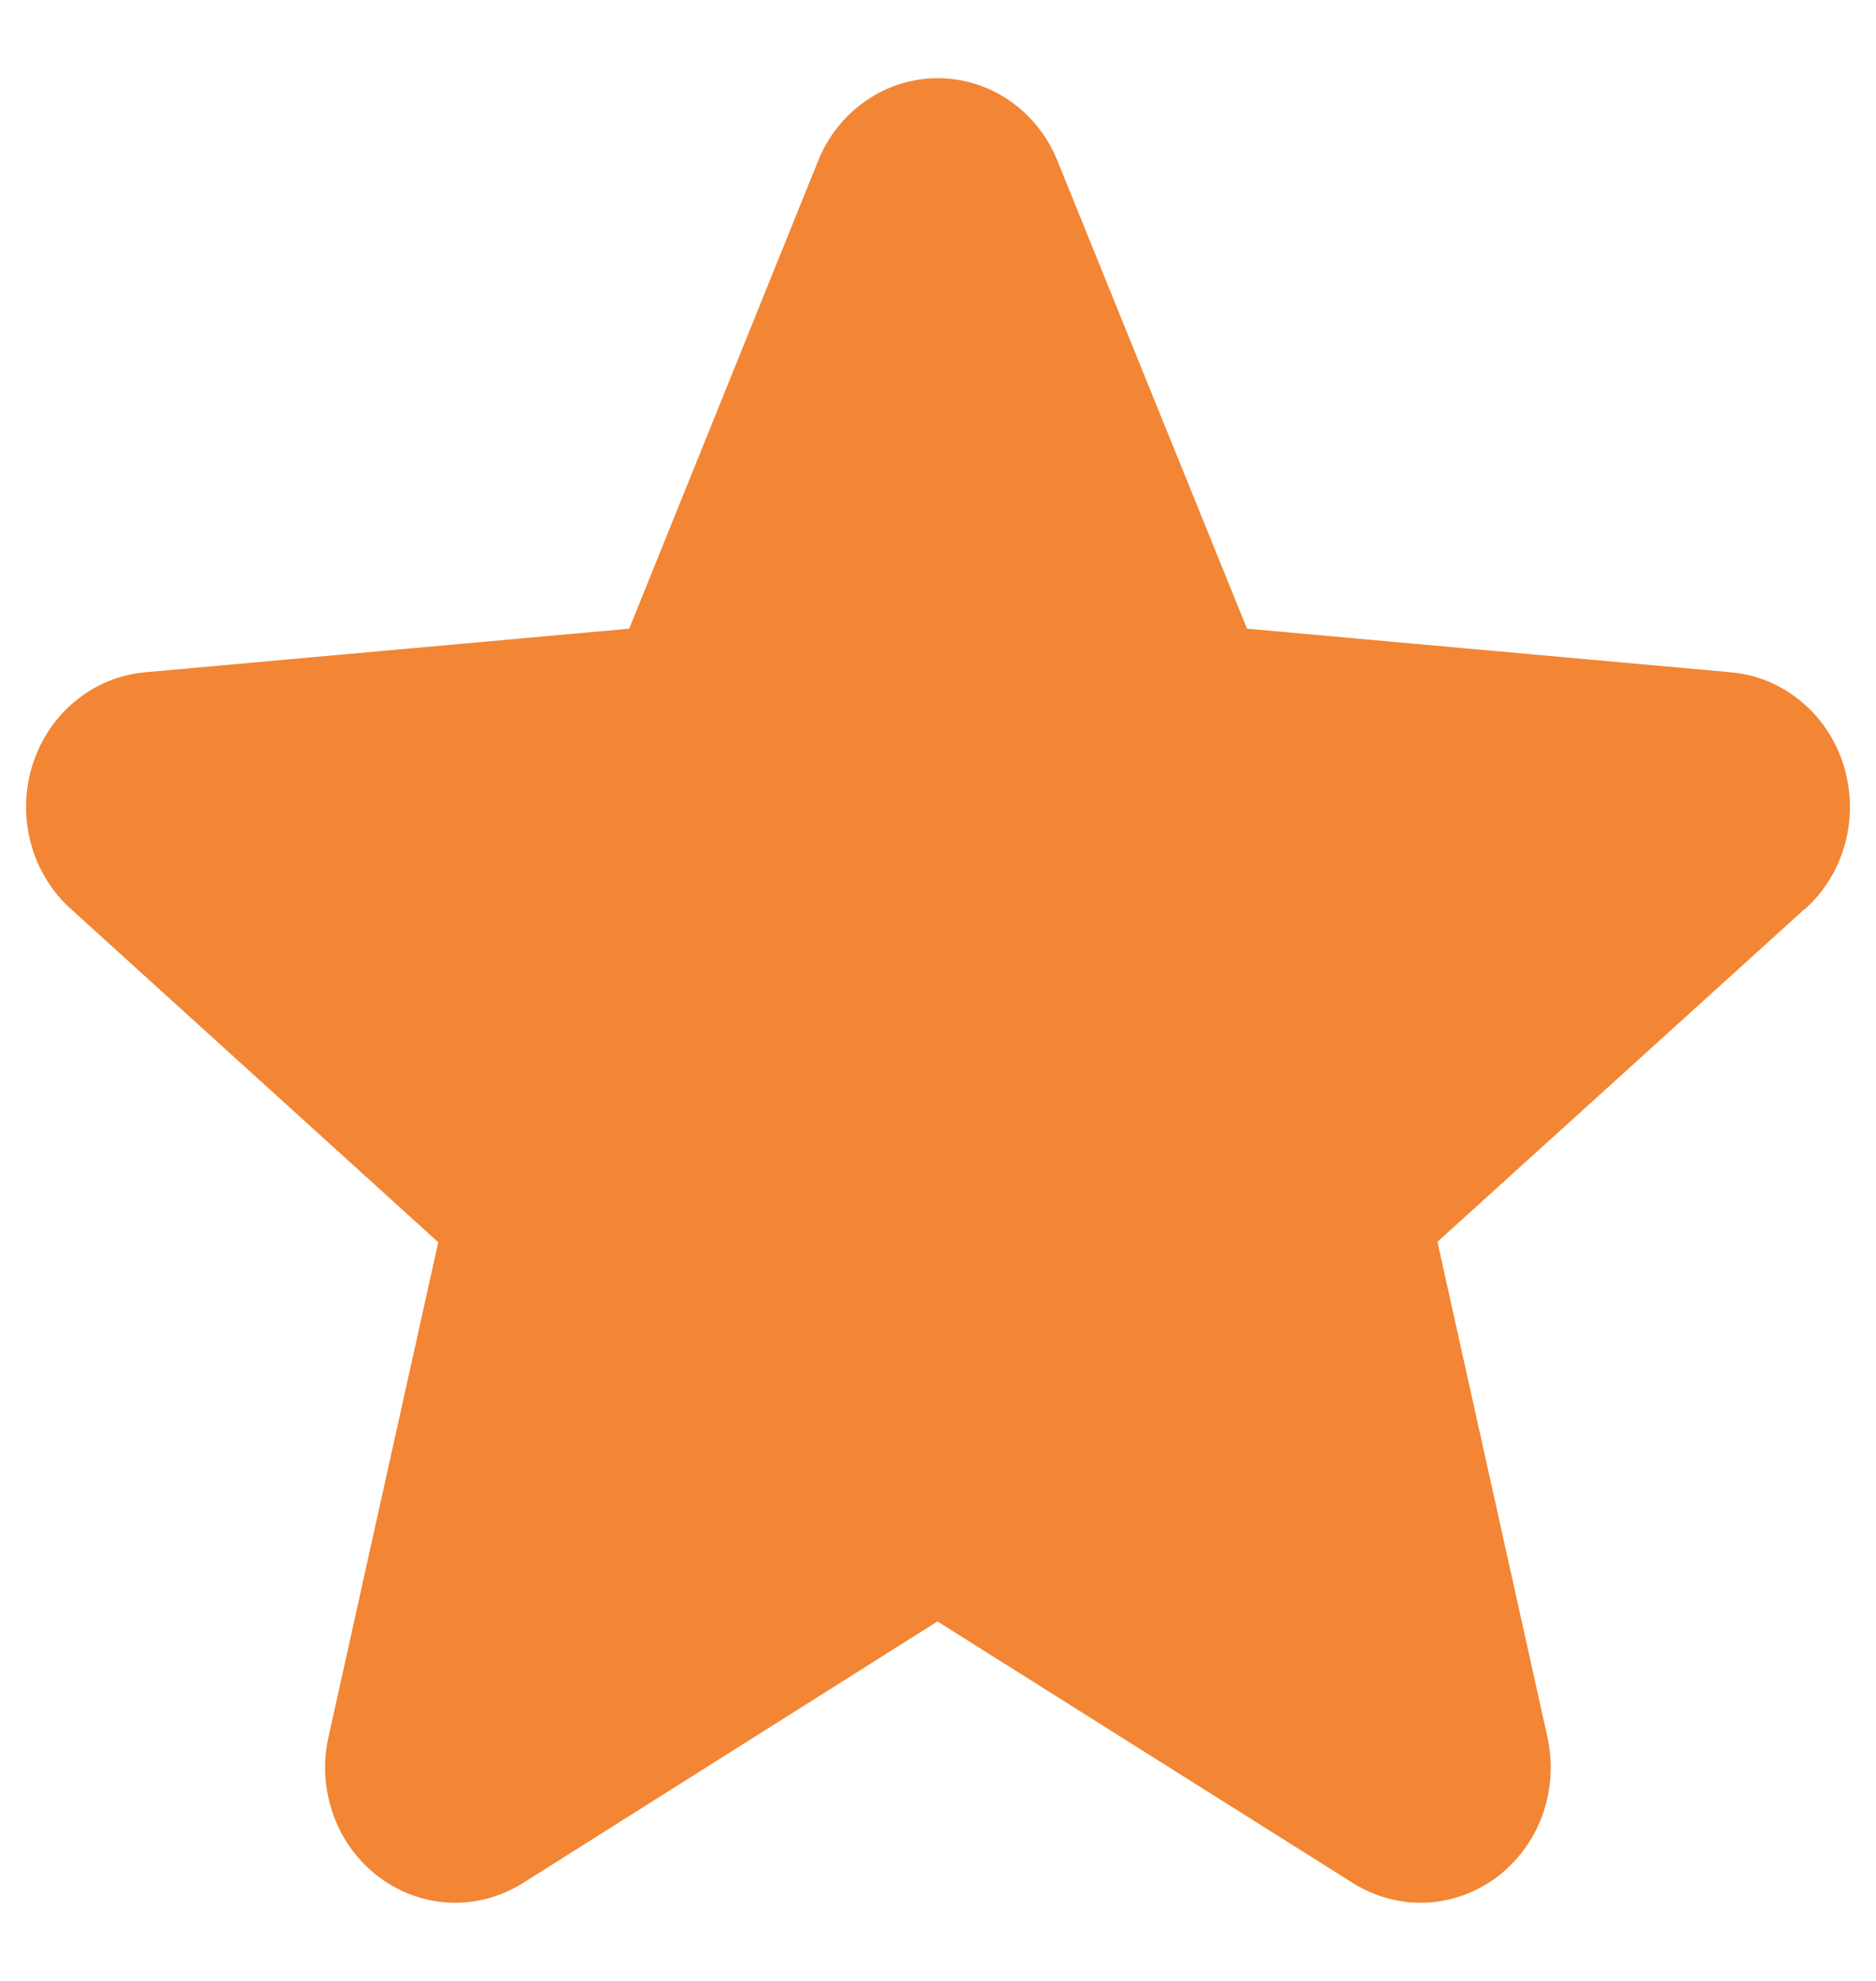
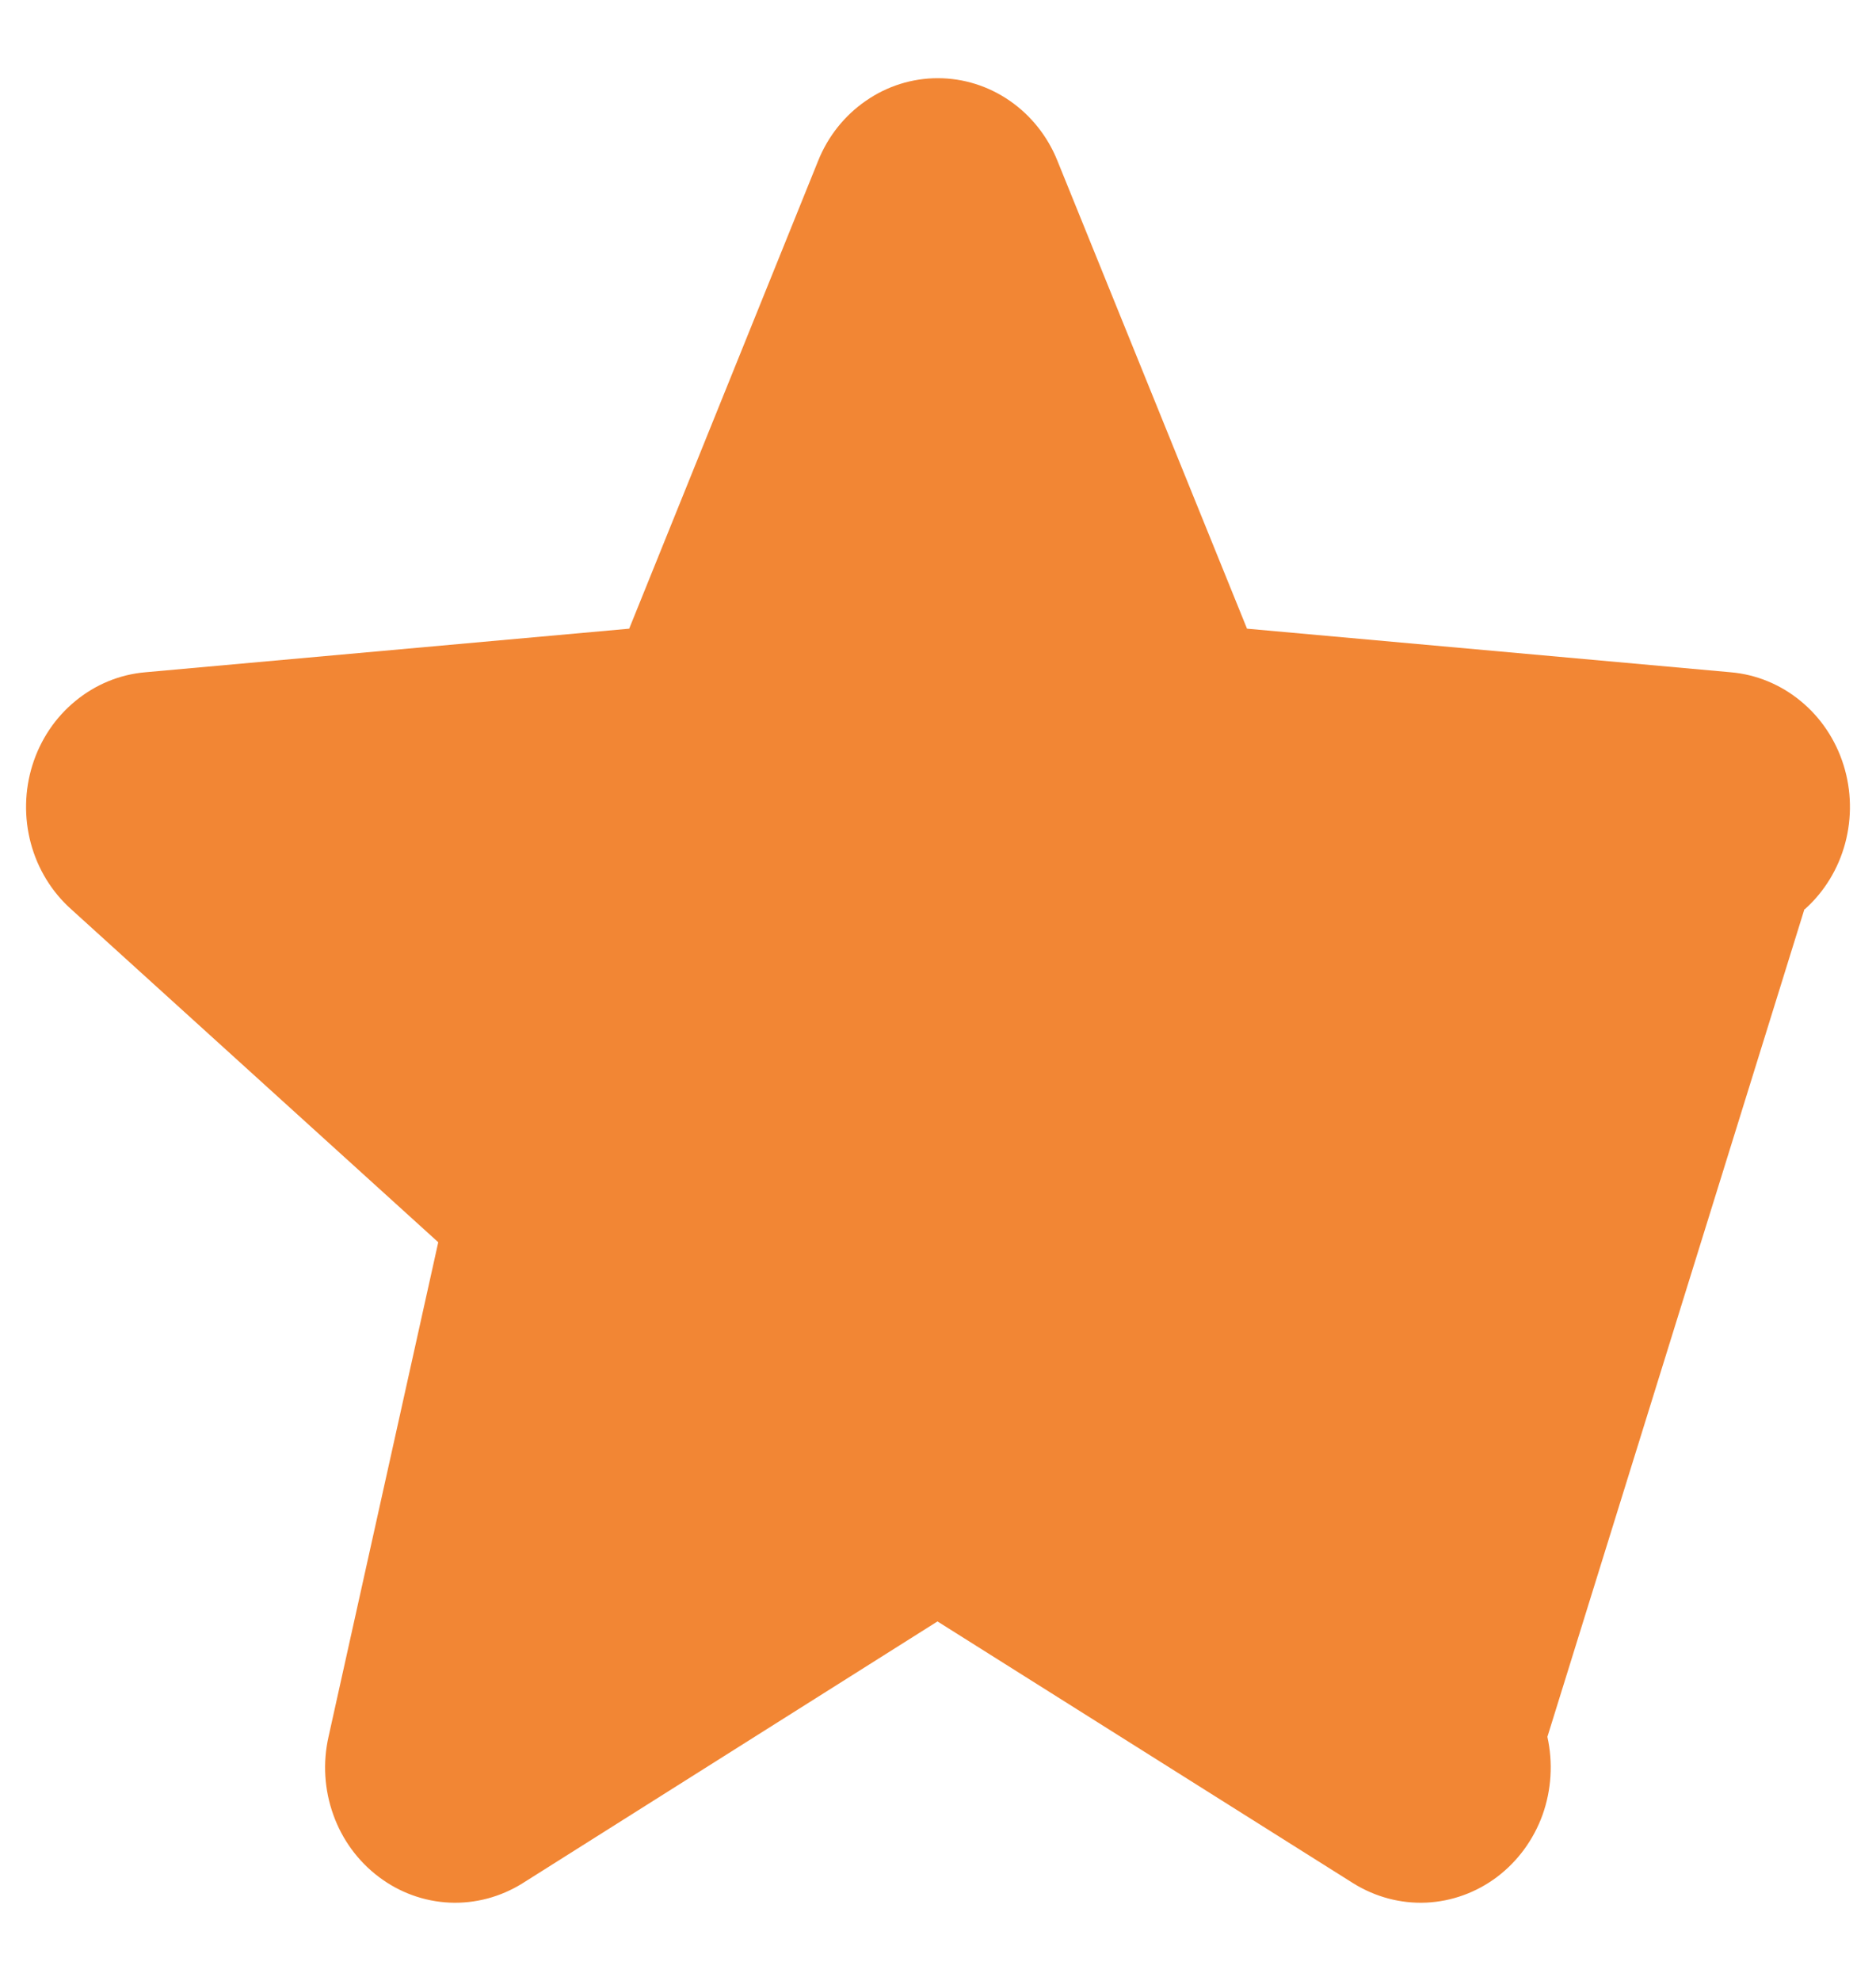
<svg xmlns="http://www.w3.org/2000/svg" width="18" height="19" viewBox="0 0 18 19" fill="none">
-   <path d="M17.313 8.721L13.792 11.911L14.847 16.659C14.902 16.907 14.886 17.167 14.801 17.406C14.715 17.645 14.563 17.852 14.365 18.002C14.166 18.152 13.929 18.238 13.684 18.249C13.439 18.26 13.196 18.195 12.985 18.064L8.995 15.552L5.013 18.064C4.803 18.195 4.56 18.26 4.314 18.249C4.069 18.238 3.832 18.152 3.634 18.002C3.435 17.852 3.283 17.645 3.198 17.406C3.112 17.167 3.096 16.907 3.152 16.659L4.205 11.915L0.683 8.721C0.497 8.555 0.362 8.335 0.296 8.089C0.23 7.843 0.235 7.582 0.311 7.339C0.387 7.096 0.53 6.882 0.723 6.724C0.916 6.565 1.149 6.469 1.395 6.448L6.037 6.03L7.849 1.545C7.943 1.309 8.103 1.108 8.308 0.967C8.512 0.825 8.752 0.75 8.998 0.75C9.244 0.75 9.484 0.825 9.689 0.967C9.893 1.108 10.053 1.309 10.147 1.545L11.965 6.03L16.605 6.448C16.851 6.469 17.084 6.565 17.277 6.724C17.47 6.882 17.613 7.096 17.689 7.339C17.765 7.582 17.77 7.843 17.704 8.089C17.638 8.335 17.503 8.555 17.317 8.721H17.313Z" fill="#F28634" />
+   <path d="M17.313 8.721L14.847 16.659C14.902 16.907 14.886 17.167 14.801 17.406C14.715 17.645 14.563 17.852 14.365 18.002C14.166 18.152 13.929 18.238 13.684 18.249C13.439 18.26 13.196 18.195 12.985 18.064L8.995 15.552L5.013 18.064C4.803 18.195 4.56 18.26 4.314 18.249C4.069 18.238 3.832 18.152 3.634 18.002C3.435 17.852 3.283 17.645 3.198 17.406C3.112 17.167 3.096 16.907 3.152 16.659L4.205 11.915L0.683 8.721C0.497 8.555 0.362 8.335 0.296 8.089C0.23 7.843 0.235 7.582 0.311 7.339C0.387 7.096 0.53 6.882 0.723 6.724C0.916 6.565 1.149 6.469 1.395 6.448L6.037 6.03L7.849 1.545C7.943 1.309 8.103 1.108 8.308 0.967C8.512 0.825 8.752 0.75 8.998 0.75C9.244 0.75 9.484 0.825 9.689 0.967C9.893 1.108 10.053 1.309 10.147 1.545L11.965 6.03L16.605 6.448C16.851 6.469 17.084 6.565 17.277 6.724C17.47 6.882 17.613 7.096 17.689 7.339C17.765 7.582 17.77 7.843 17.704 8.089C17.638 8.335 17.503 8.555 17.317 8.721H17.313Z" fill="#F28634" />
</svg>